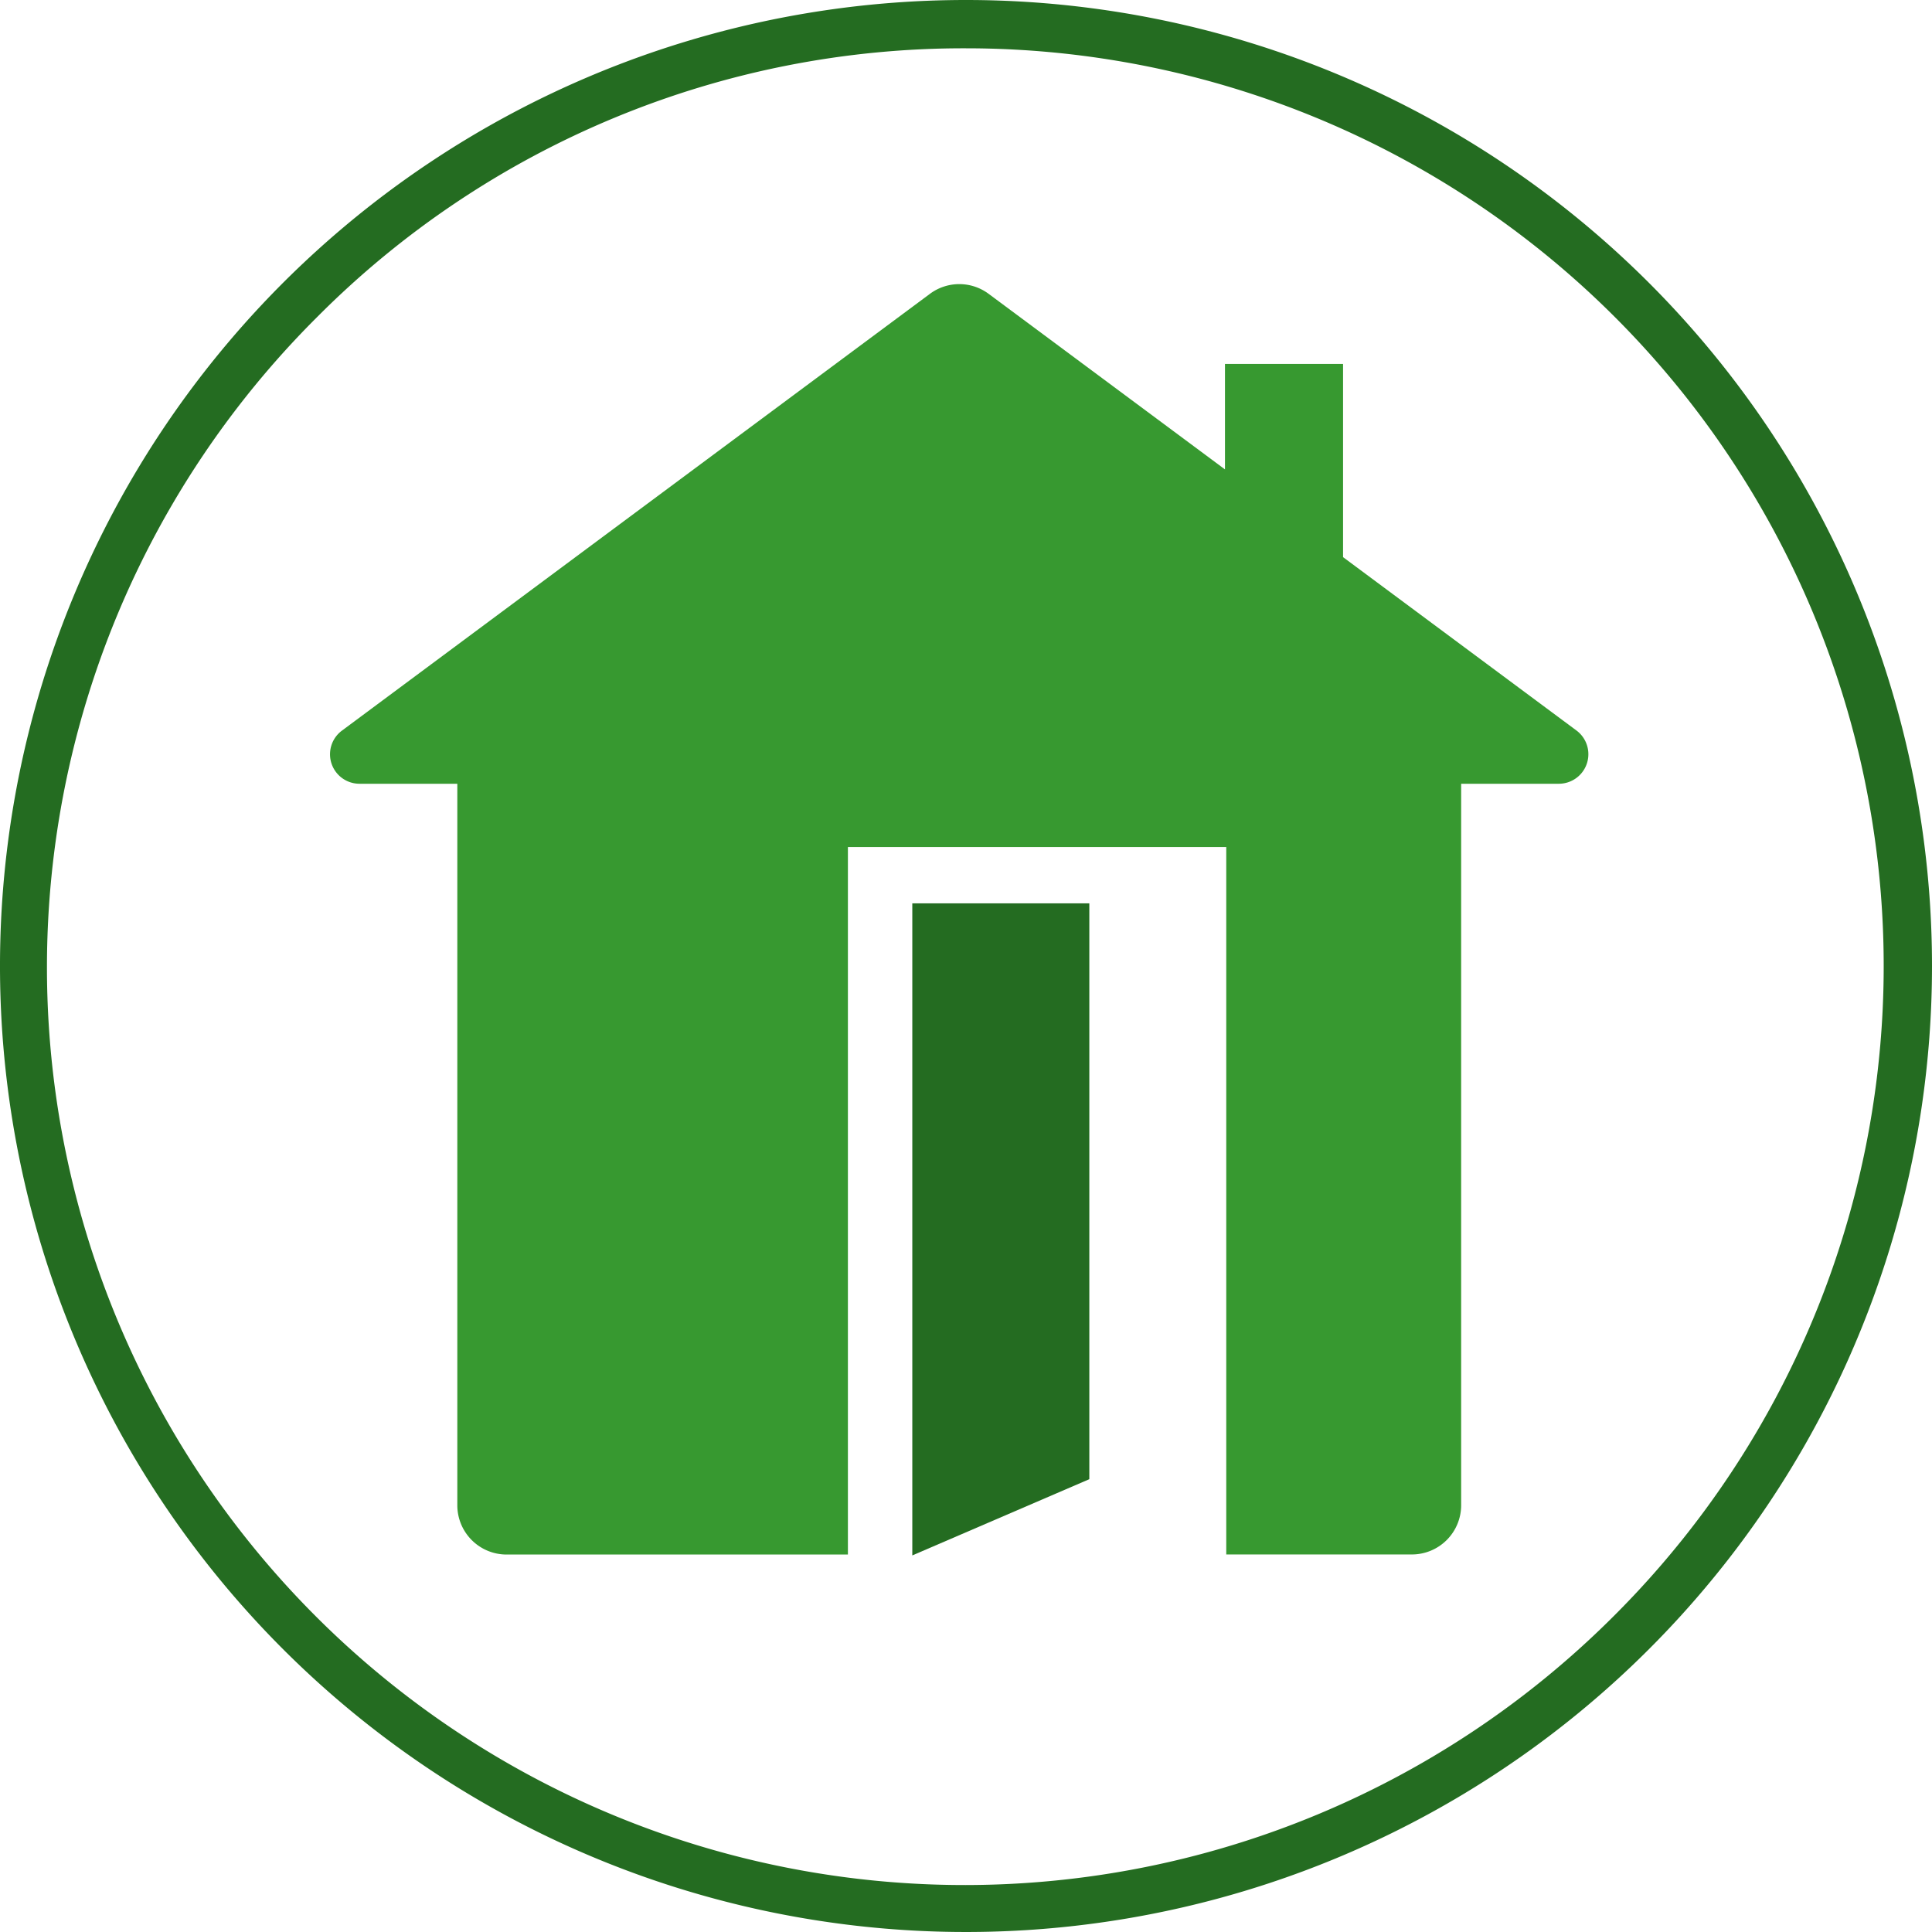
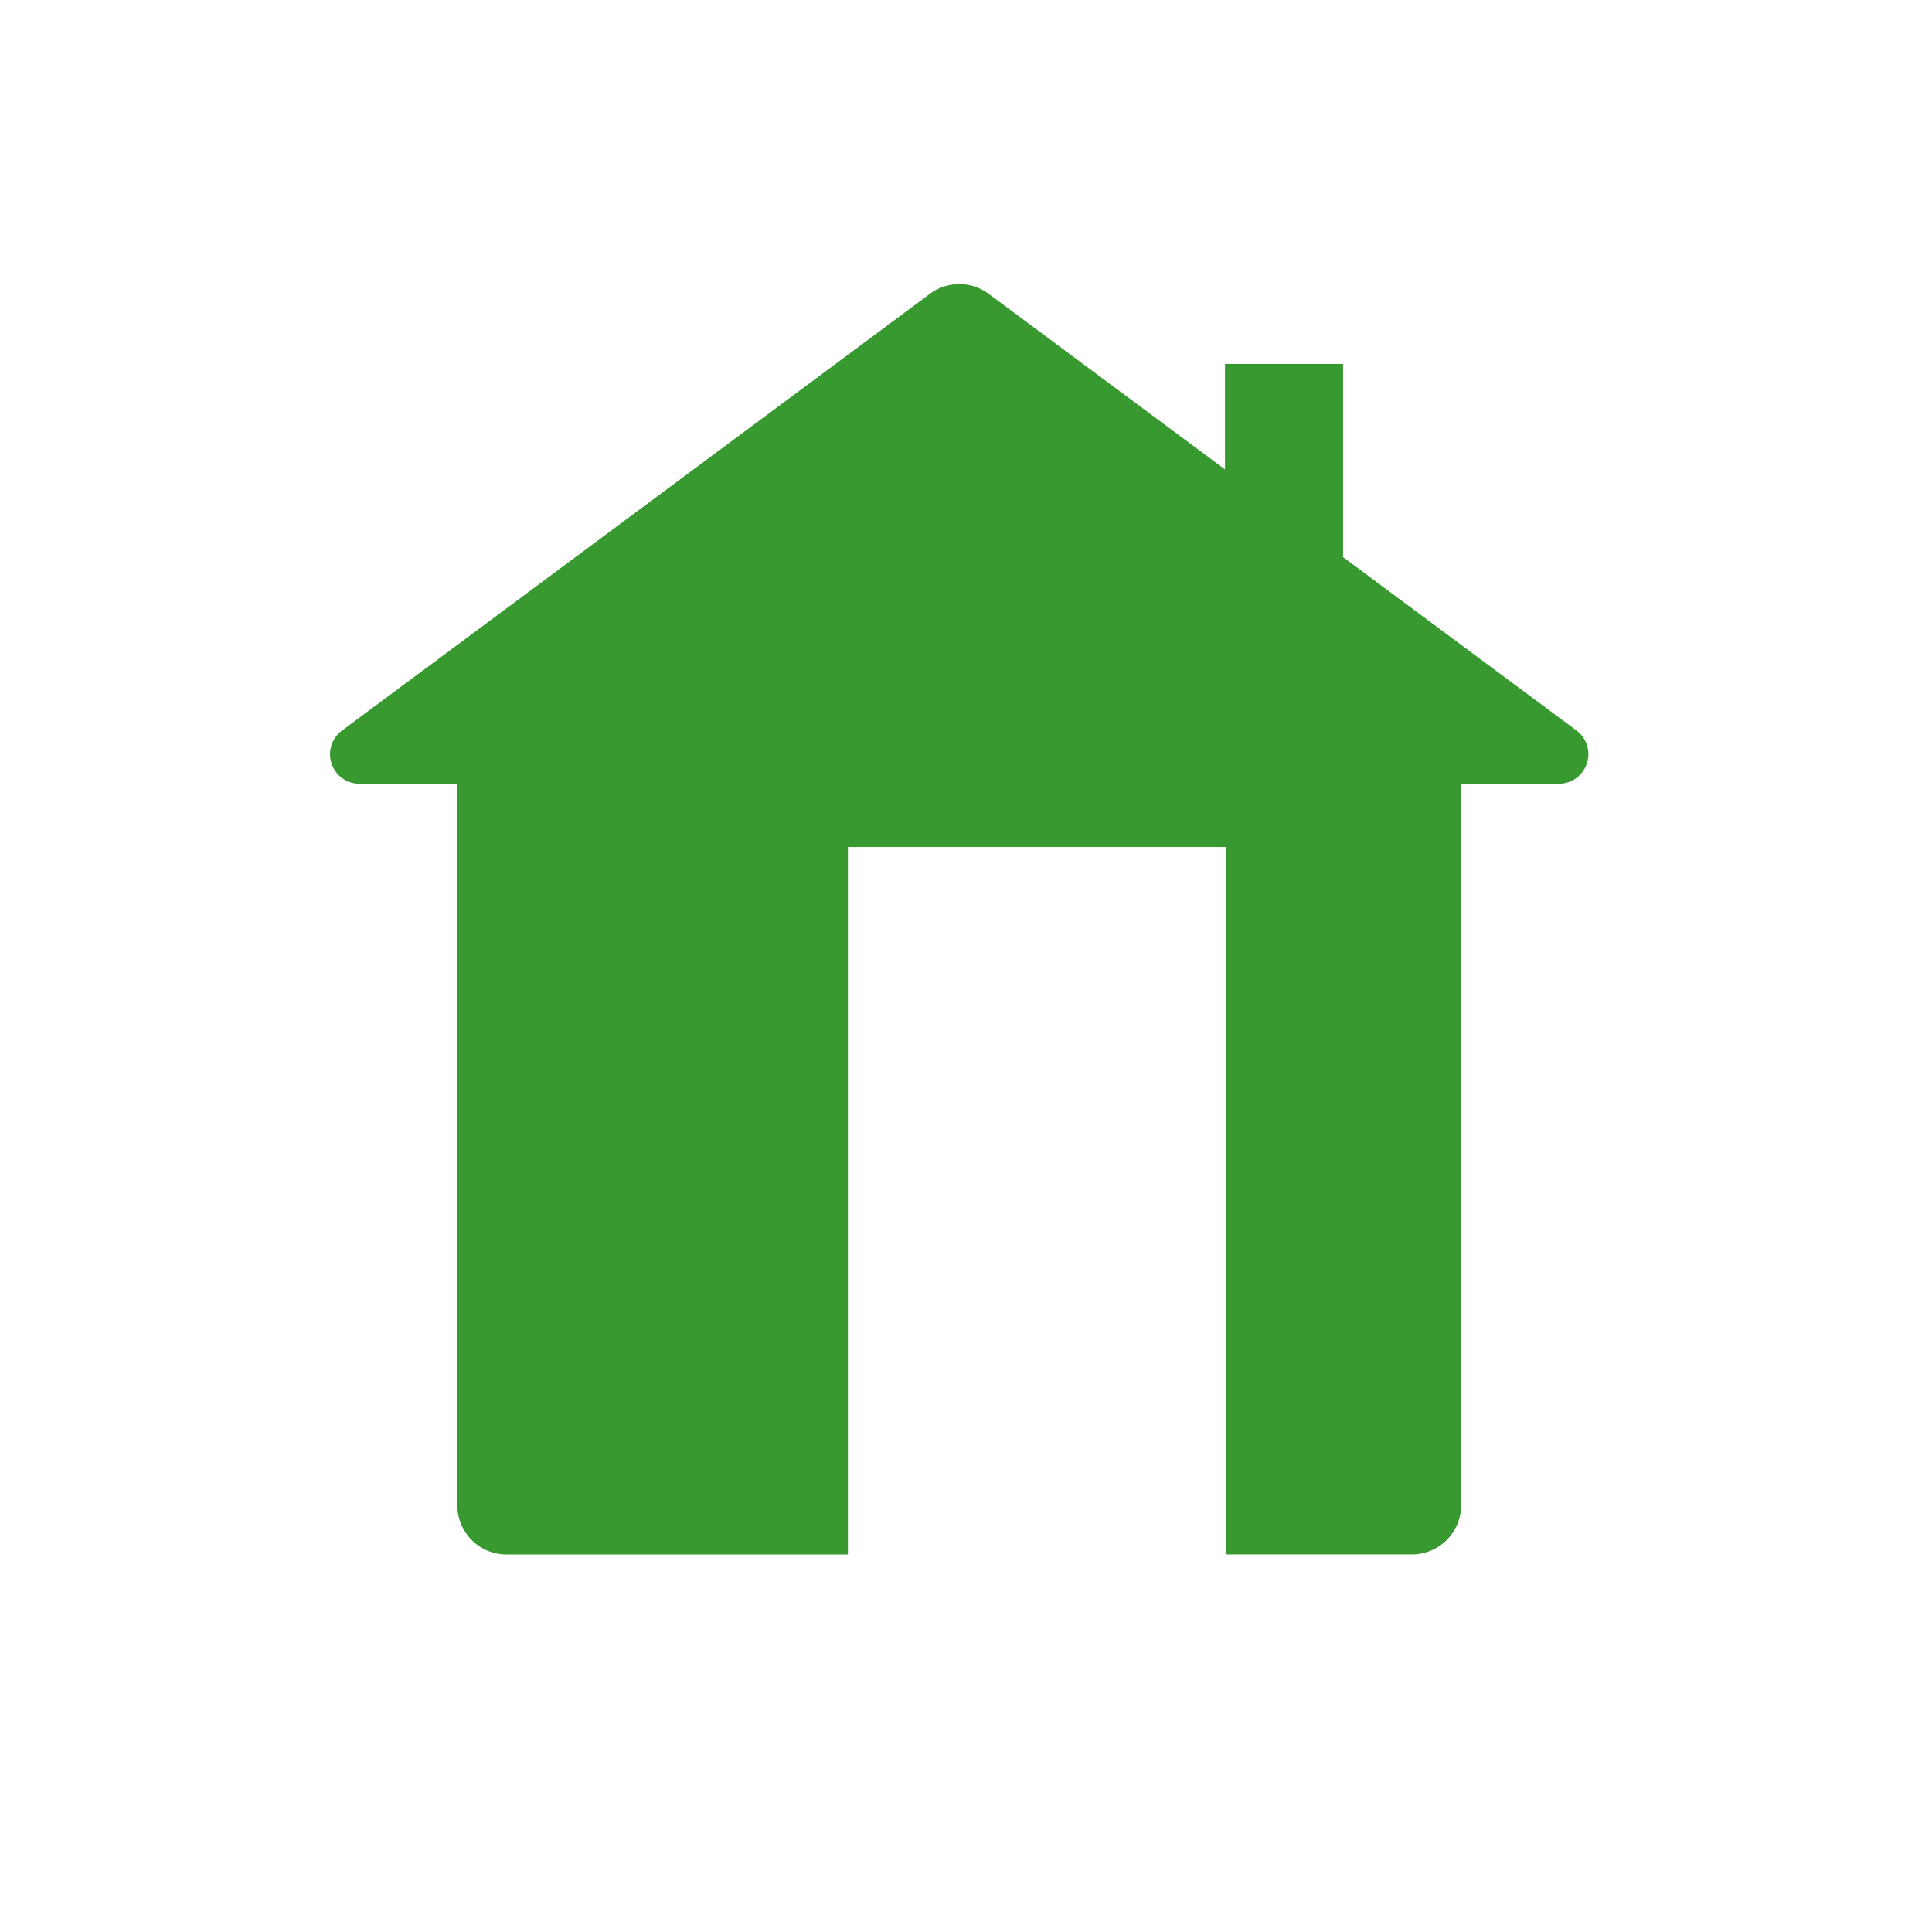
<svg xmlns="http://www.w3.org/2000/svg" id="Ebene_1" data-name="Ebene 1" viewBox="0 0 240 240">
  <defs>
    <style>.cls-1{fill:#246c21}</style>
  </defs>
-   <path id="Outline" class="cls-1" d="M120 6a114 114 0 0 1 80.61 194.61A114 114 0 1 1 39.39 39.39 113.26 113.26 0 0 1 120 6m0-6a120 120 0 1 0 120 120A120 120 0 0 0 120 0Z" />
  <path d="m195.84 90.75-29-21.54v-24h-14.67v13.1L122.81 36.5a6.11 6.11 0 0 0-7.29 0L76.37 65.58 42.49 90.75a3.66 3.66 0 0 0 2.18 6.61h12.14V187a6.12 6.12 0 0 0 6.12 6.11h42.4v-87.89h47v87.88h23.07a6.12 6.12 0 0 0 6.11-6.11V97.36h12.14a3.67 3.67 0 0 0 2.19-6.61Z" style="fill:#379930" />
-   <path class="cls-1" d="m135.32 183.75-21.99 9.47v-81h21.99v71.53z" />
</svg>